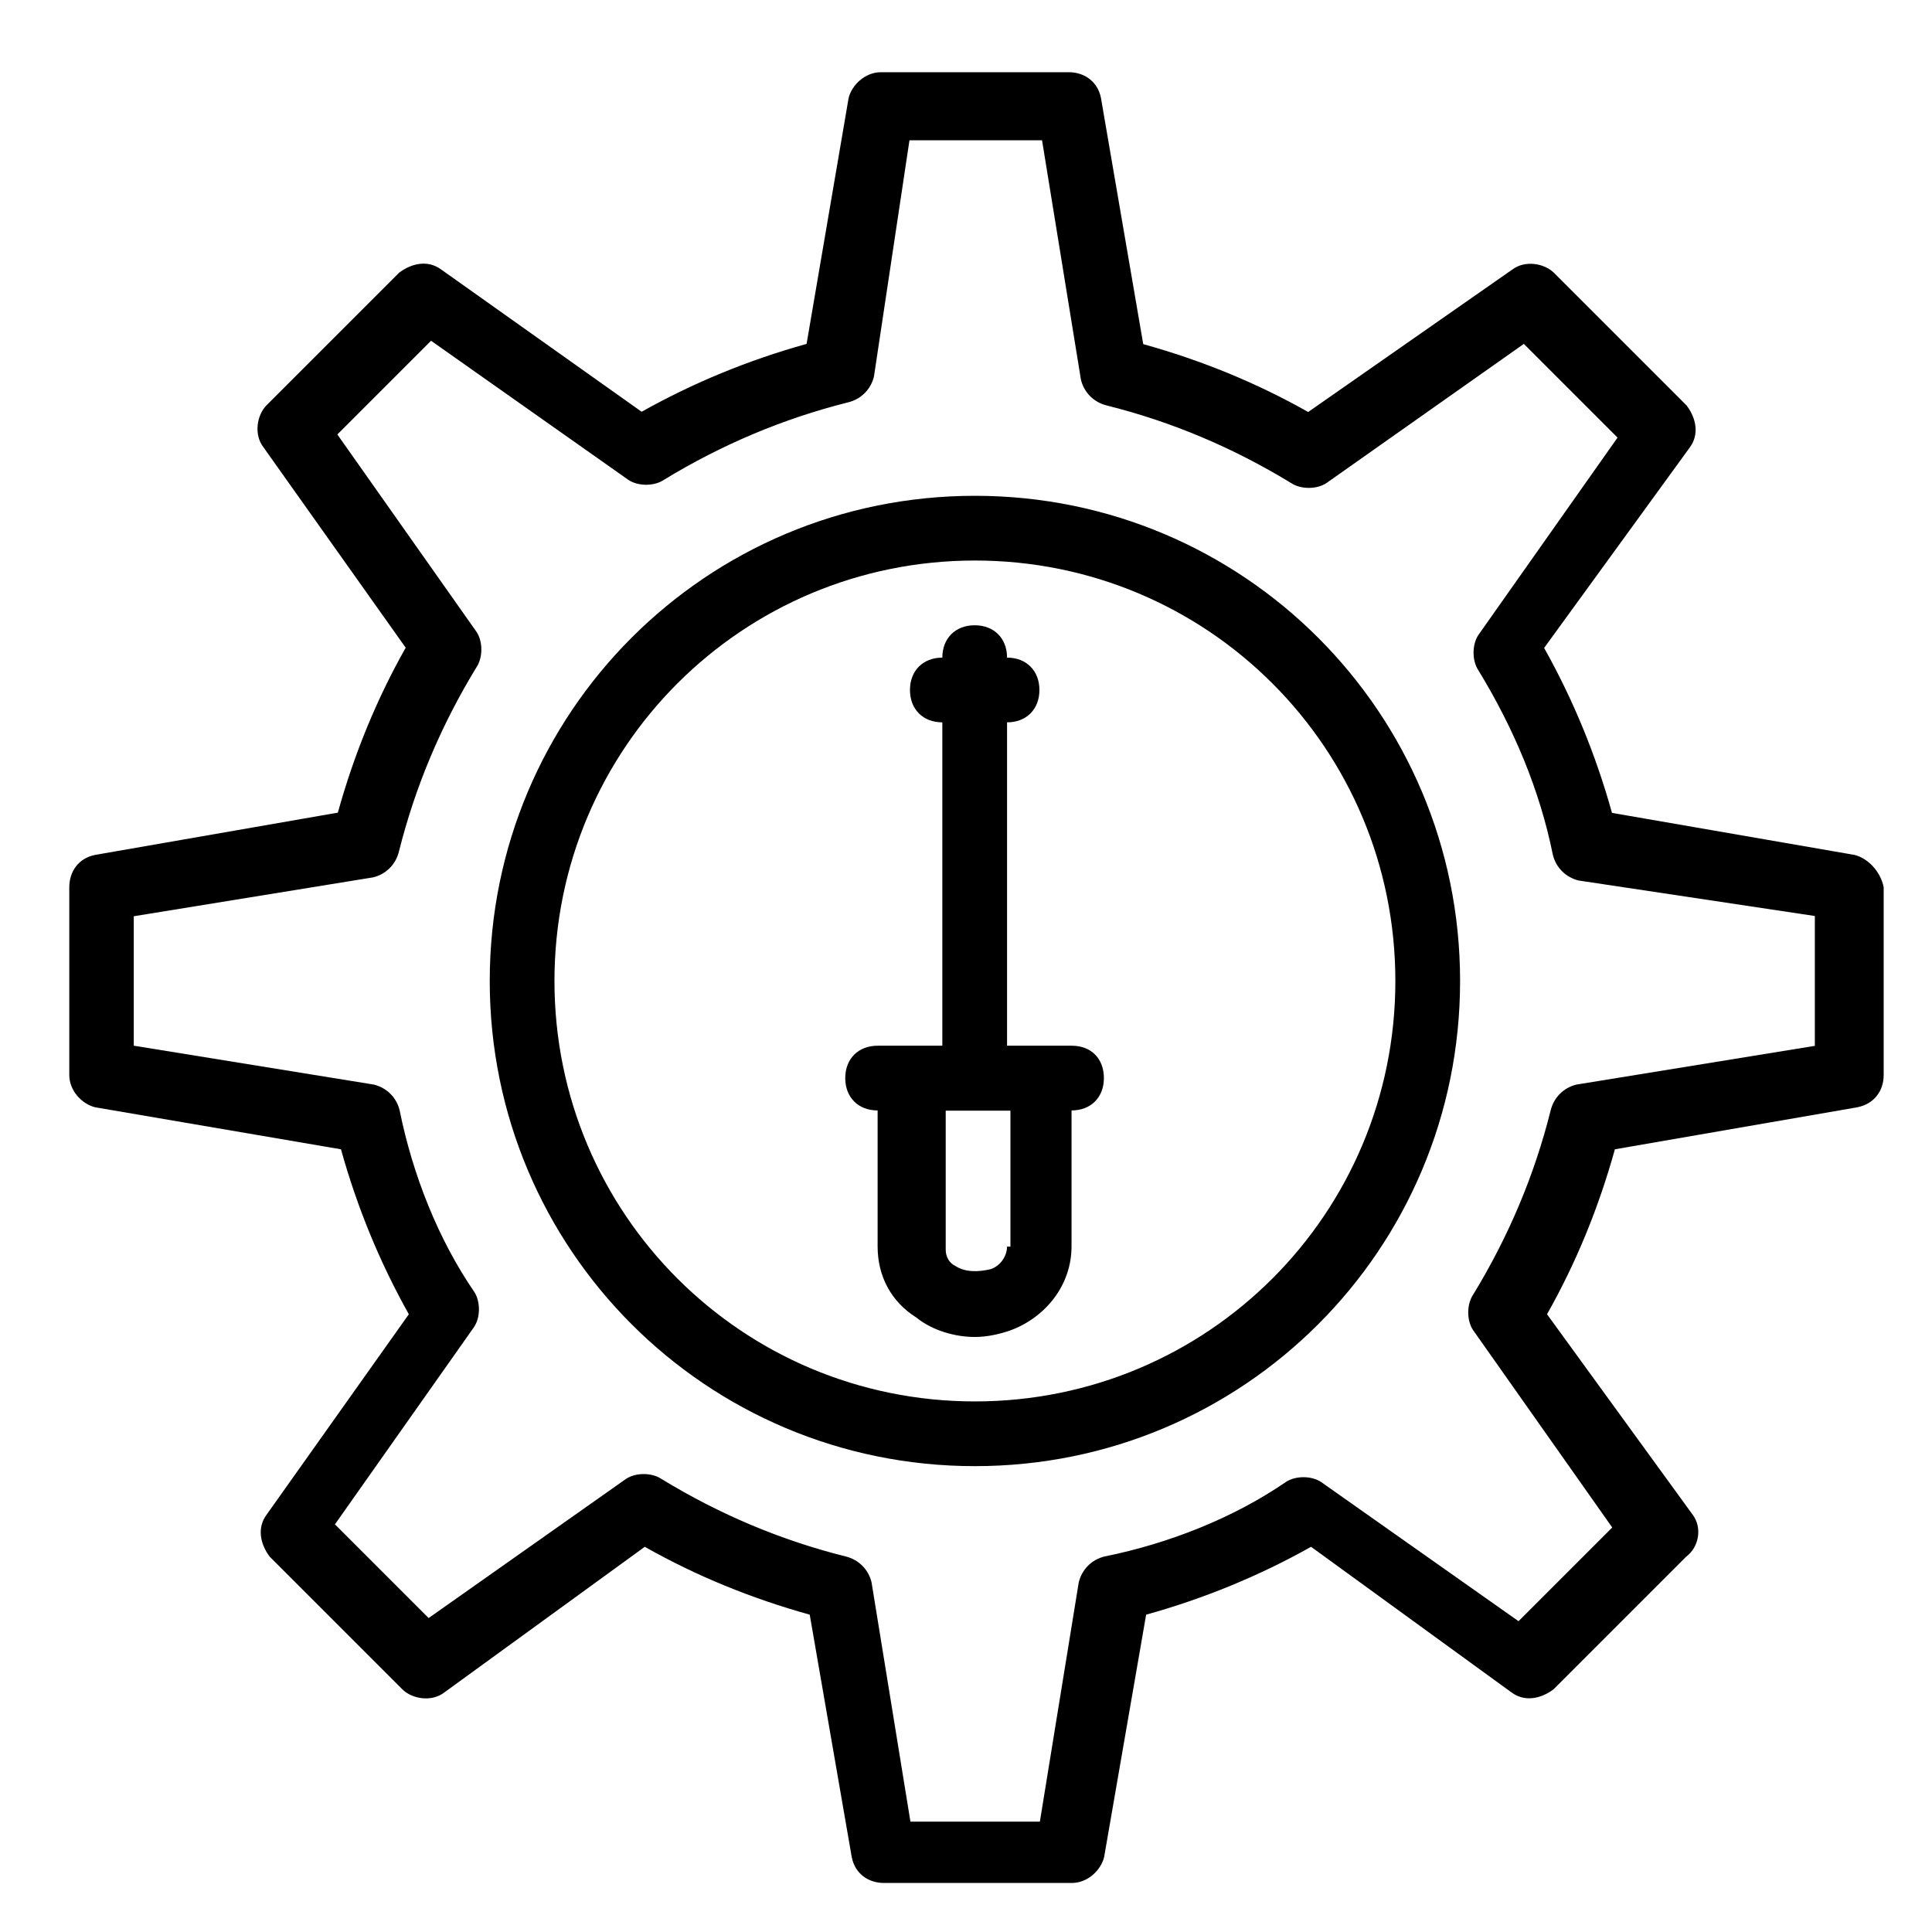
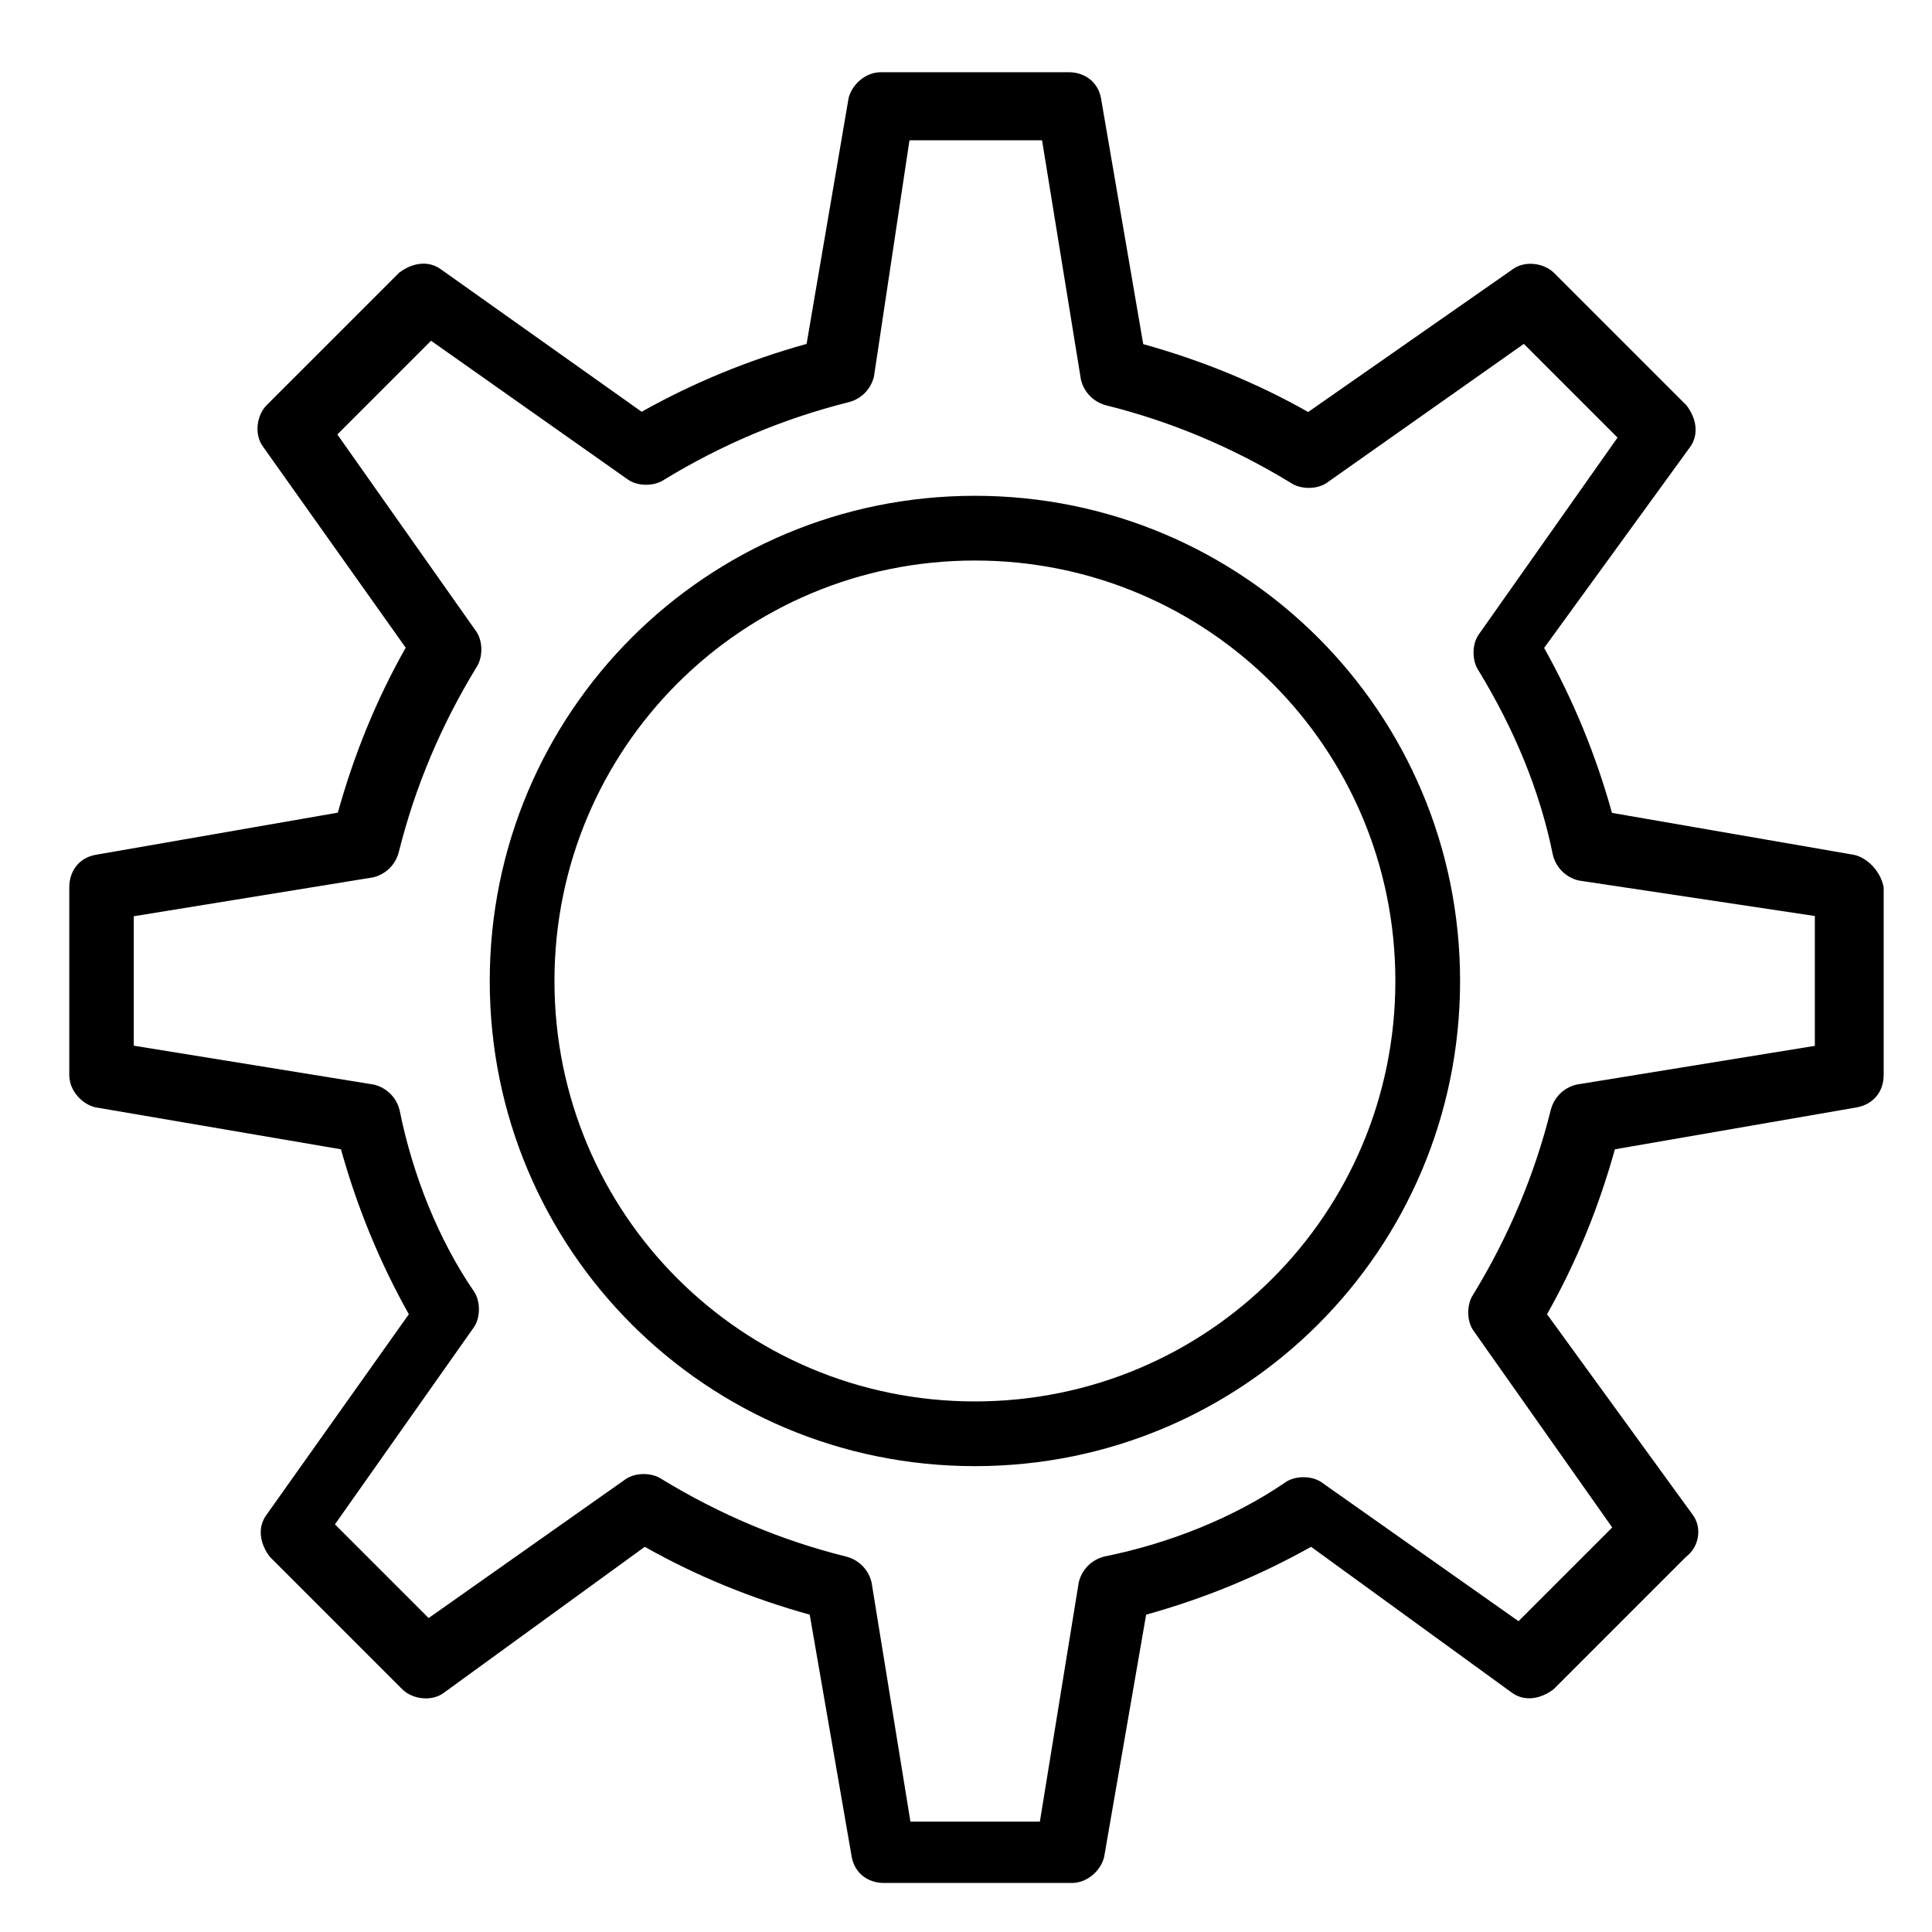
<svg xmlns="http://www.w3.org/2000/svg" width="80" height="80" viewBox="0 0 80 80" fill="none">
  <g id="SRE">
    <g id="Group">
      <path id="Vector" d="M76.789 35.4L66.749 33.66C66.079 31.25 65.139 28.97 63.939 26.83L69.969 18.53C70.369 17.99 70.239 17.32 69.839 16.79L64.349 11.3C63.949 10.9 63.139 10.76 62.609 11.17L54.169 17.06C52.029 15.85 49.749 14.92 47.339 14.25L45.589 4.06C45.459 3.39 44.919 2.99 44.249 2.99H36.479C35.809 2.99 35.269 3.53 35.139 4.06L33.399 14.24C30.989 14.91 28.709 15.85 26.569 17.05L18.269 11.16C17.729 10.76 17.059 10.89 16.529 11.29L11.039 16.78C10.639 17.18 10.499 17.99 10.909 18.52L16.799 26.82C15.589 28.96 14.659 31.24 13.989 33.65L3.939 35.4C3.269 35.53 2.869 36.07 2.869 36.74V44.51C2.869 45.18 3.409 45.72 3.939 45.85L14.119 47.59C14.789 50 15.729 52.28 16.929 54.42L11.039 62.72C10.639 63.26 10.769 63.93 11.169 64.46L16.659 69.95C17.059 70.35 17.869 70.49 18.399 70.08L26.699 64.05C28.839 65.26 31.119 66.19 33.529 66.86L35.269 76.9C35.399 77.57 35.939 77.97 36.609 77.97H44.379C45.049 77.97 45.589 77.43 45.719 76.9L47.459 66.86C49.869 66.19 52.149 65.25 54.289 64.05L62.589 70.08C63.129 70.48 63.799 70.35 64.329 69.95L69.819 64.46C70.359 64.06 70.489 63.25 70.089 62.72L64.059 54.42C65.269 52.28 66.199 50 66.869 47.59L76.909 45.85C77.599 45.71 77.999 45.18 77.999 44.51V36.74C77.869 36.07 77.329 35.53 76.789 35.4ZM75.189 43.3L65.279 44.91C64.739 45.04 64.339 45.45 64.209 45.98C63.539 48.66 62.469 51.2 60.999 53.61C60.729 54.01 60.729 54.68 60.999 55.08L66.759 63.25L62.879 67.13L54.709 61.37C54.309 61.1 53.639 61.1 53.239 61.37C51.099 62.84 48.419 63.91 45.739 64.45C45.199 64.58 44.799 64.99 44.669 65.52L43.059 75.43H37.699L36.089 65.52C35.959 64.98 35.549 64.58 35.019 64.45C32.339 63.78 29.799 62.71 27.389 61.24C26.989 60.97 26.319 60.97 25.919 61.24L17.749 67L13.869 63.12L19.629 54.95C19.899 54.55 19.899 53.88 19.629 53.48C18.159 51.34 17.089 48.66 16.549 45.98C16.419 45.44 16.009 45.04 15.479 44.91L5.539 43.3V37.94L15.449 36.33C15.989 36.2 16.389 35.79 16.519 35.26C17.189 32.58 18.259 30.04 19.729 27.63C19.999 27.23 19.999 26.56 19.729 26.16L13.969 17.99L17.849 14.11L26.019 19.87C26.419 20.14 27.089 20.14 27.489 19.87C29.899 18.4 32.449 17.33 35.119 16.66C35.659 16.53 36.059 16.12 36.189 15.59L37.659 5.81H43.149L44.759 15.72C44.889 16.26 45.299 16.66 45.829 16.79C48.509 17.46 51.049 18.53 53.459 20C53.859 20.27 54.529 20.27 54.929 20L63.099 14.24L66.979 18.12L61.219 26.29C60.949 26.69 60.949 27.36 61.219 27.76C62.689 30.17 63.759 32.72 64.299 35.39C64.429 35.93 64.839 36.33 65.369 36.46L75.149 37.93V43.3H75.189Z" fill="black" />
-       <path id="Vector_2" d="M44.38 43.301H41.7V29.911C42.5 29.911 43.04 29.371 43.04 28.571C43.04 27.771 42.5 27.231 41.7 27.231C41.7 26.431 41.16 25.891 40.36 25.891C39.56 25.891 39.02 26.431 39.02 27.231C38.22 27.231 37.68 27.771 37.68 28.571C37.68 29.371 38.22 29.911 39.02 29.911V43.301H36.34C35.54 43.301 35 43.841 35 44.641C35 45.441 35.54 45.981 36.34 45.981V51.611C36.34 52.821 36.88 53.891 37.95 54.561C38.62 55.101 39.56 55.361 40.36 55.361C40.9 55.361 41.43 55.231 41.83 55.091C43.3 54.551 44.37 53.211 44.37 51.611V45.981C45.17 45.981 45.71 45.441 45.71 44.641C45.71 43.841 45.19 43.301 44.38 43.301ZM41.7 51.611C41.7 52.011 41.43 52.411 41.03 52.551C40.49 52.681 39.96 52.681 39.56 52.421C39.29 52.291 39.16 52.021 39.16 51.751V45.991H41.84V51.621H41.7V51.611Z" fill="black" />
      <path id="Vector_3" d="M40.369 20.53C29.249 20.53 20.279 29.5 20.279 40.62C20.279 51.74 29.249 60.71 40.369 60.71C51.489 60.71 60.459 51.74 60.459 40.62C60.459 29.5 51.479 20.53 40.369 20.53ZM40.369 58.03C30.729 58.03 22.959 50.26 22.959 40.62C22.959 30.98 30.729 23.21 40.369 23.21C50.009 23.21 57.779 30.98 57.779 40.62C57.779 50.26 50.009 58.03 40.369 58.03Z" fill="black" />
    </g>
  </g>
</svg>